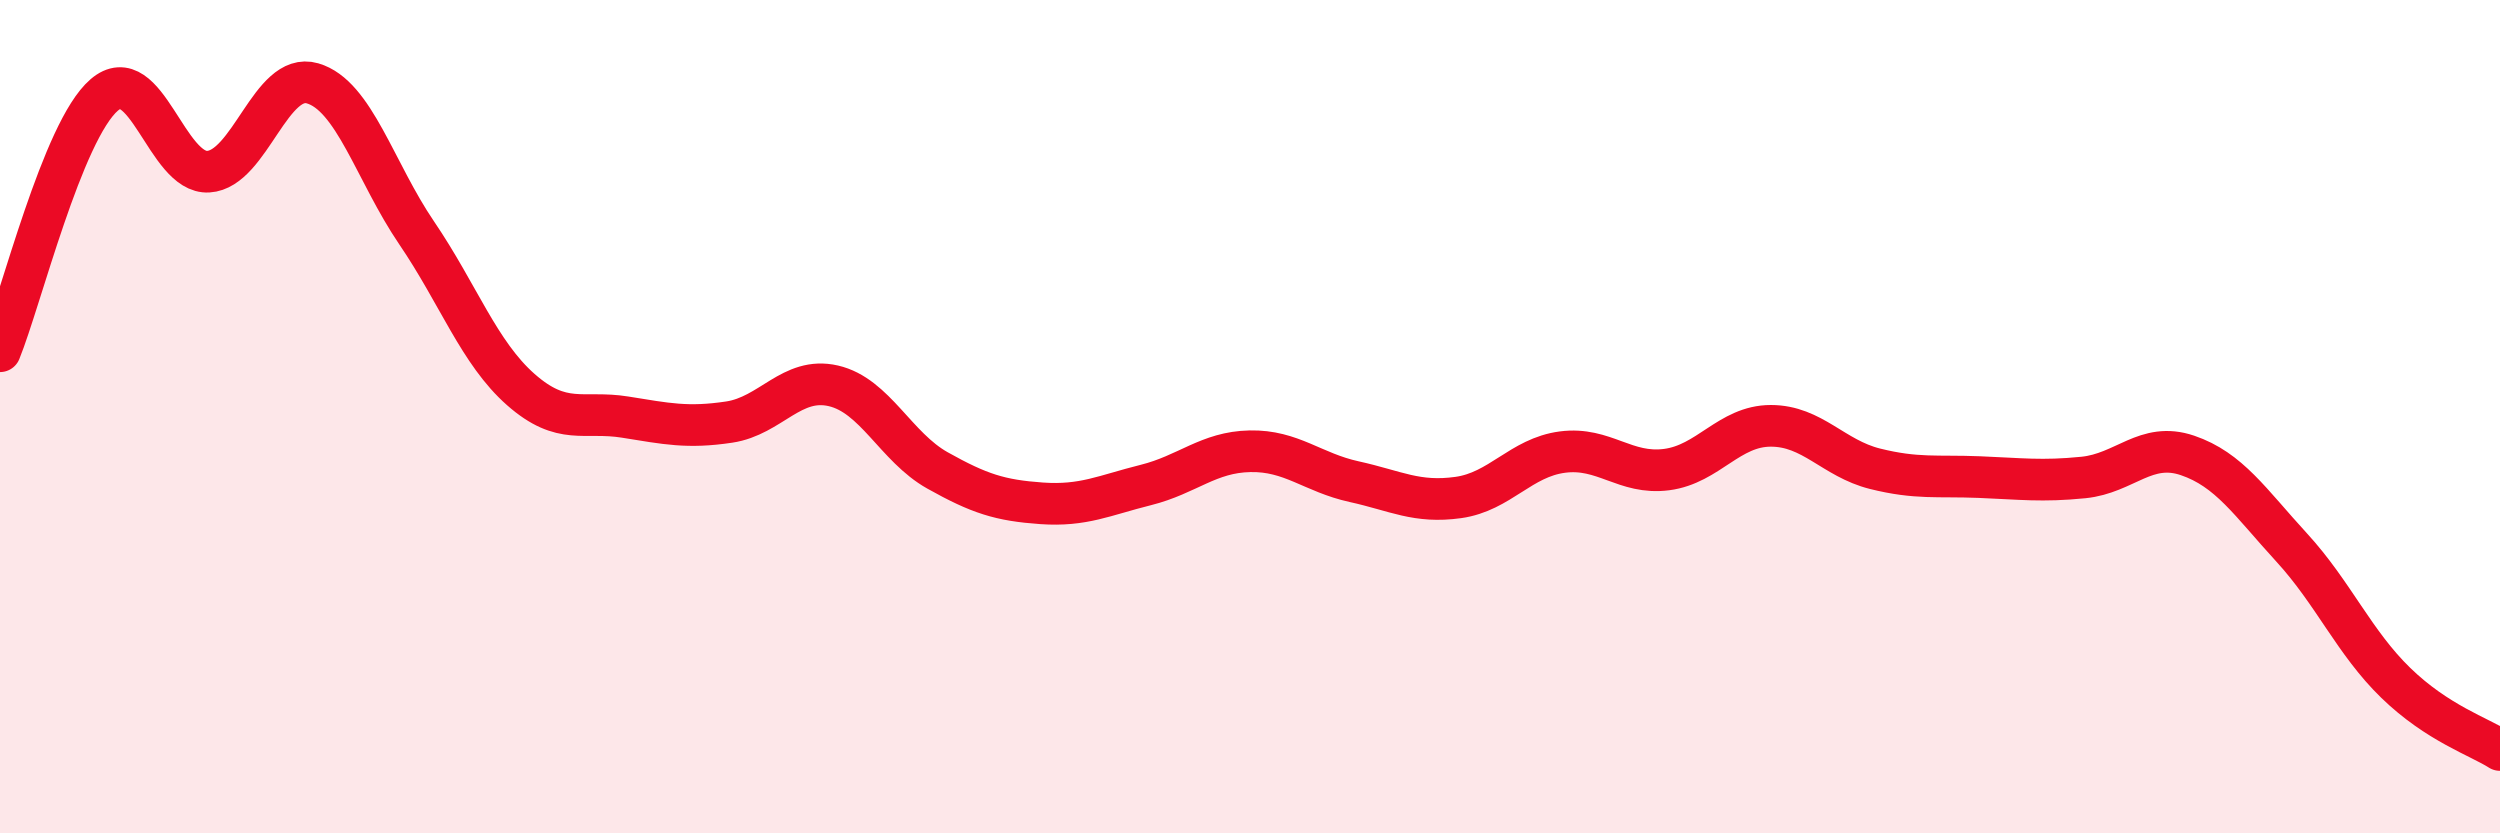
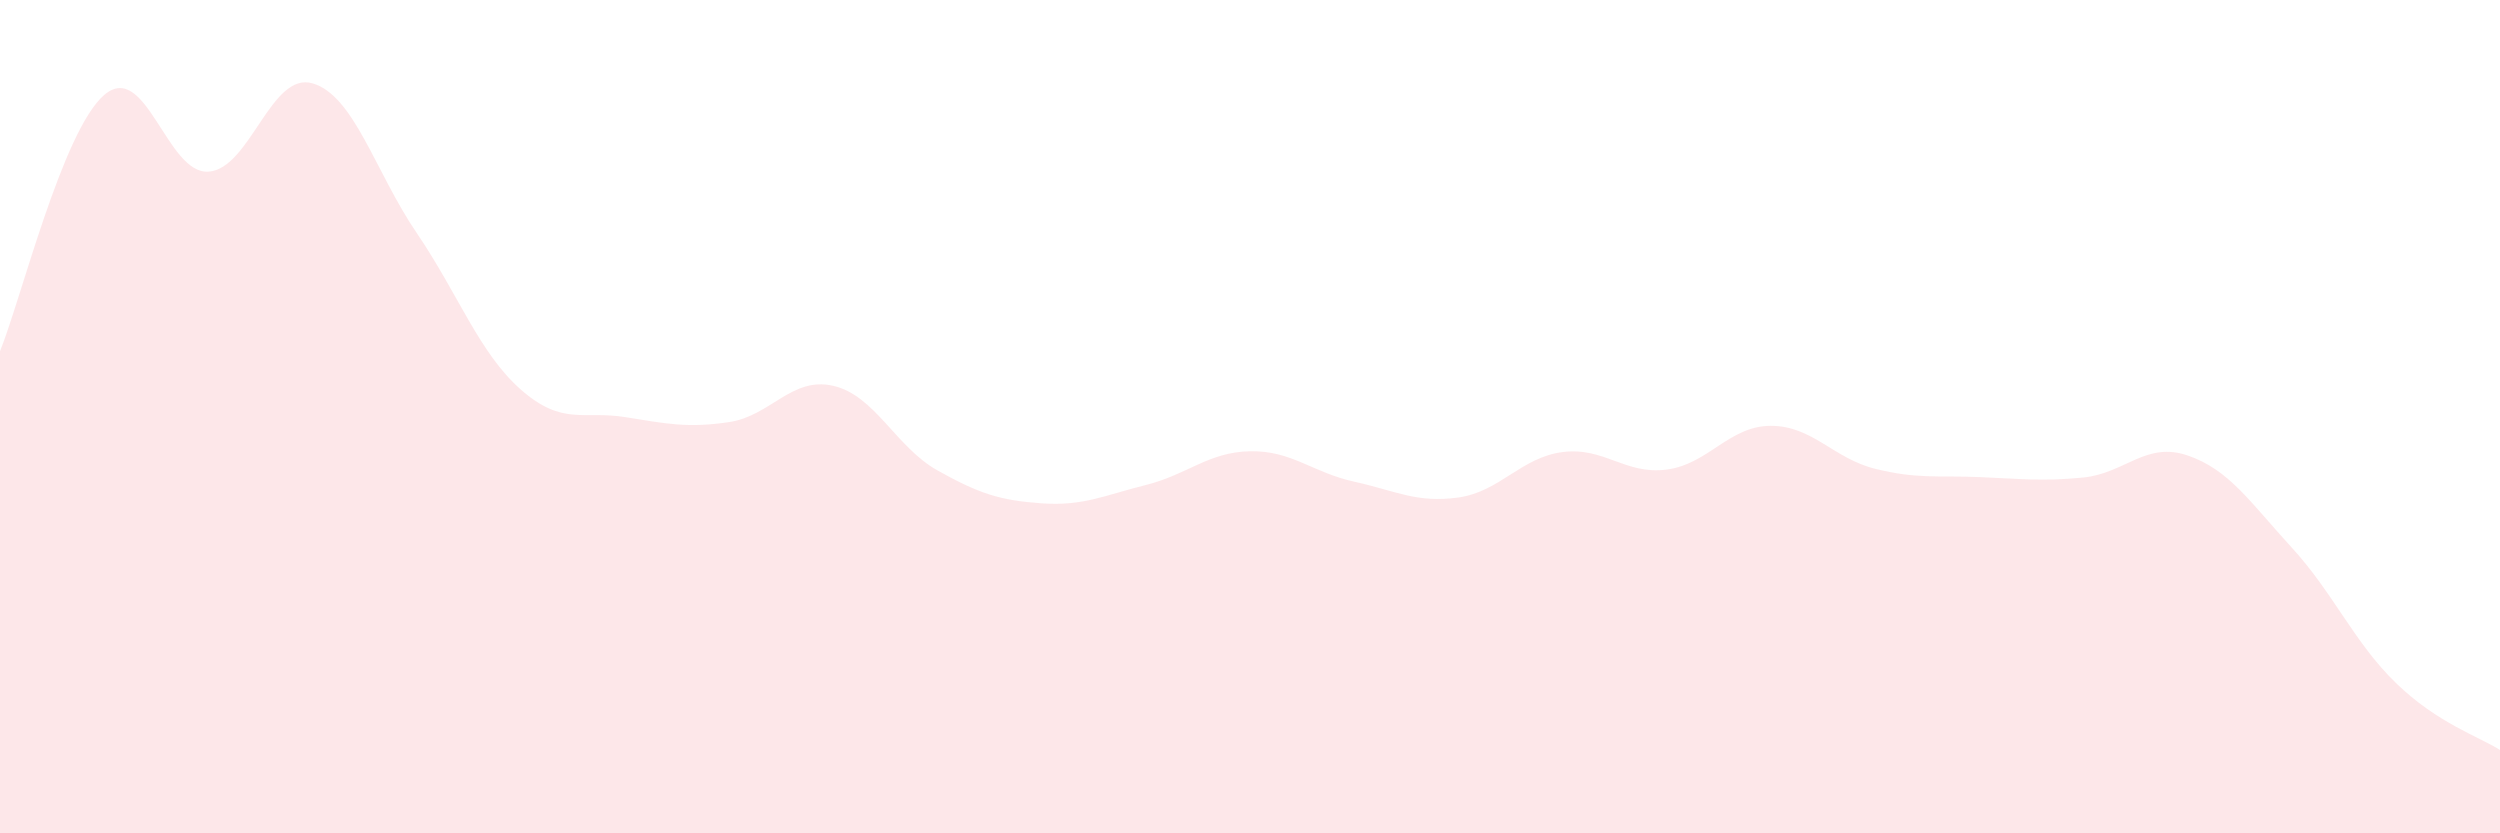
<svg xmlns="http://www.w3.org/2000/svg" width="60" height="20" viewBox="0 0 60 20">
  <path d="M 0,8.43 C 0.5,7.2 1.5,3.14 2.5,2.28 C 3.5,1.42 4,4.18 5,4.12 C 6,4.06 6.5,1.71 7.5,2 C 8.5,2.29 9,4.12 10,5.59 C 11,7.06 11.5,8.47 12.5,9.35 C 13.5,10.23 14,9.85 15,10.01 C 16,10.17 16.5,10.28 17.5,10.13 C 18.5,9.98 19,9.03 20,9.26 C 21,9.49 21.5,10.73 22.5,11.29 C 23.5,11.85 24,12.01 25,12.08 C 26,12.15 26.5,11.89 27.5,11.64 C 28.5,11.39 29,10.85 30,10.83 C 31,10.81 31.5,11.34 32.5,11.56 C 33.5,11.78 34,12.08 35,11.94 C 36,11.8 36.5,10.98 37.5,10.85 C 38.5,10.72 39,11.4 40,11.27 C 41,11.14 41.5,10.22 42.5,10.22 C 43.5,10.22 44,11 45,11.25 C 46,11.5 46.5,11.41 47.5,11.45 C 48.5,11.49 49,11.56 50,11.46 C 51,11.36 51.5,10.59 52.5,10.93 C 53.5,11.27 54,12.05 55,13.14 C 56,14.23 56.5,15.42 57.5,16.39 C 58.5,17.36 59.5,17.68 60,18L60 20L0 20Z" fill="#EB0A25" opacity="0.1" stroke-linecap="round" stroke-linejoin="round" />
-   <path d="M 0,8.43 C 0.5,7.2 1.5,3.14 2.5,2.28 C 3.5,1.42 4,4.18 5,4.12 C 6,4.06 6.5,1.71 7.5,2 C 8.5,2.29 9,4.12 10,5.59 C 11,7.06 11.5,8.47 12.5,9.35 C 13.5,10.23 14,9.85 15,10.01 C 16,10.17 16.5,10.28 17.5,10.13 C 18.5,9.98 19,9.03 20,9.26 C 21,9.49 21.5,10.73 22.5,11.29 C 23.5,11.85 24,12.01 25,12.08 C 26,12.15 26.5,11.89 27.5,11.64 C 28.5,11.39 29,10.85 30,10.83 C 31,10.81 31.5,11.34 32.5,11.56 C 33.5,11.78 34,12.08 35,11.94 C 36,11.8 36.5,10.98 37.5,10.85 C 38.5,10.72 39,11.4 40,11.27 C 41,11.14 41.5,10.22 42.5,10.22 C 43.5,10.22 44,11 45,11.25 C 46,11.5 46.5,11.41 47.5,11.45 C 48.5,11.49 49,11.56 50,11.46 C 51,11.36 51.5,10.59 52.5,10.93 C 53.5,11.27 54,12.05 55,13.14 C 56,14.23 56.5,15.42 57.5,16.39 C 58.5,17.36 59.5,17.68 60,18" stroke="#EB0A25" stroke-width="1" fill="none" stroke-linecap="round" stroke-linejoin="round" />
</svg>